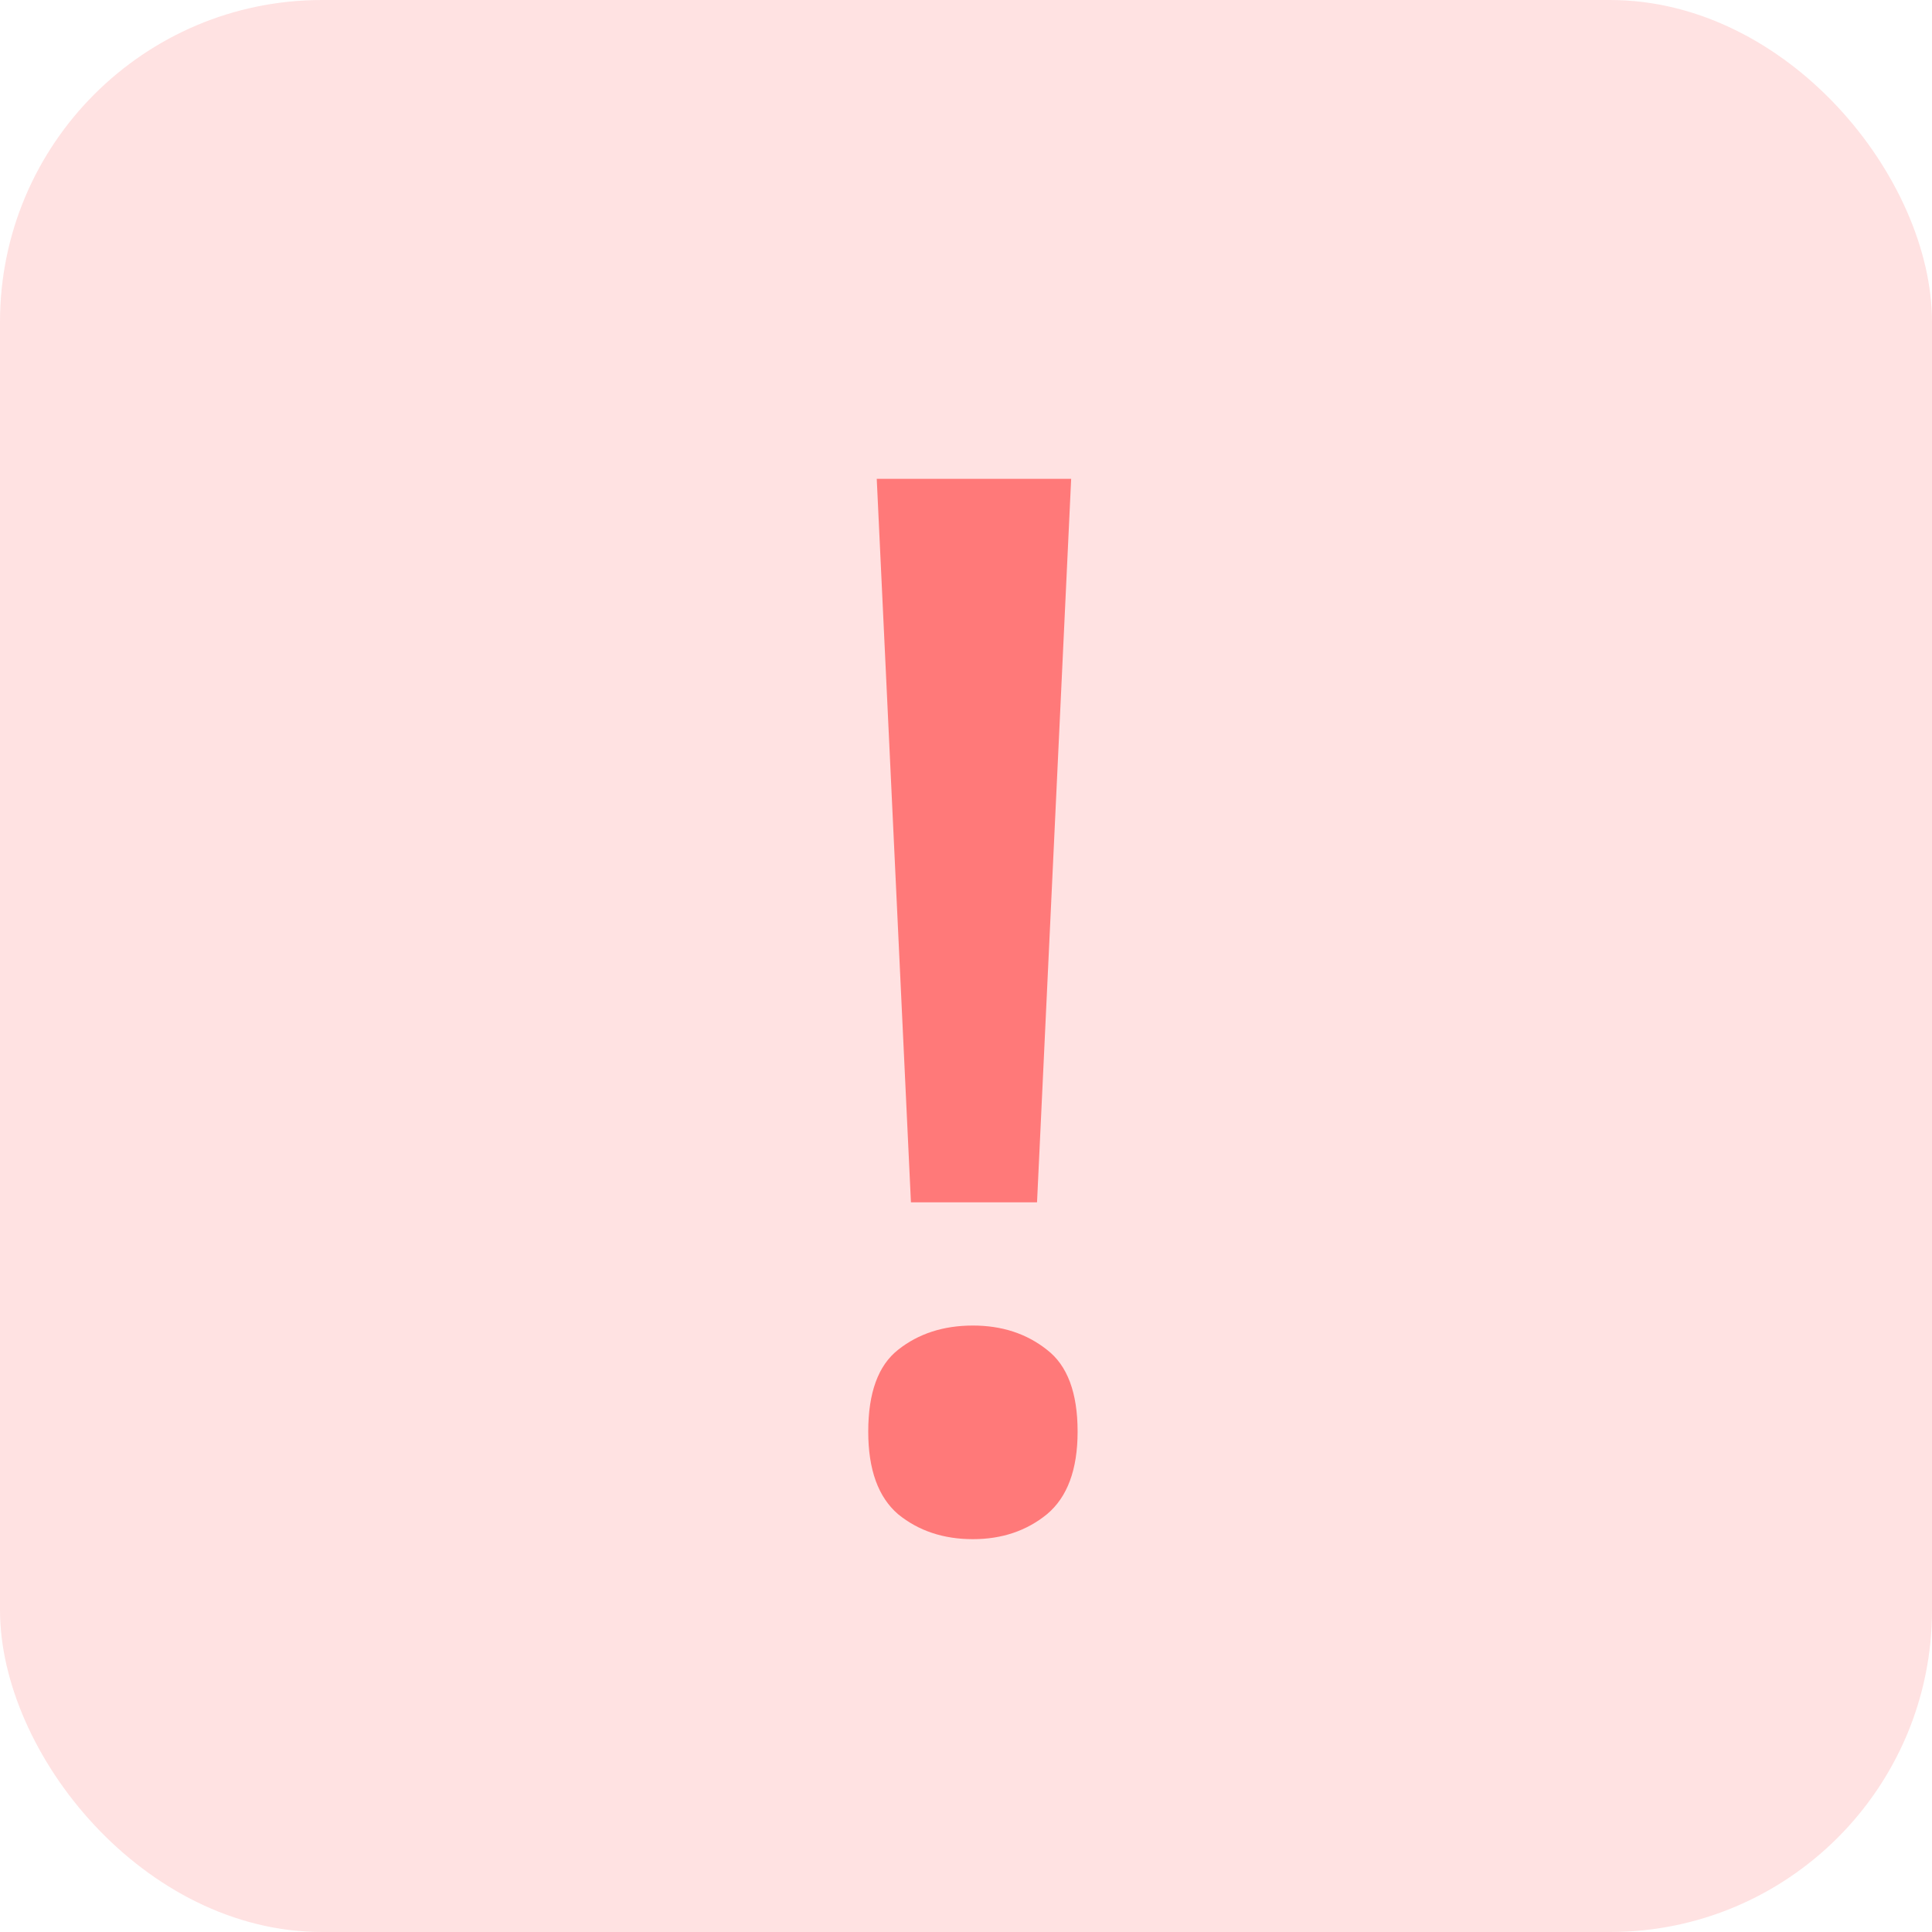
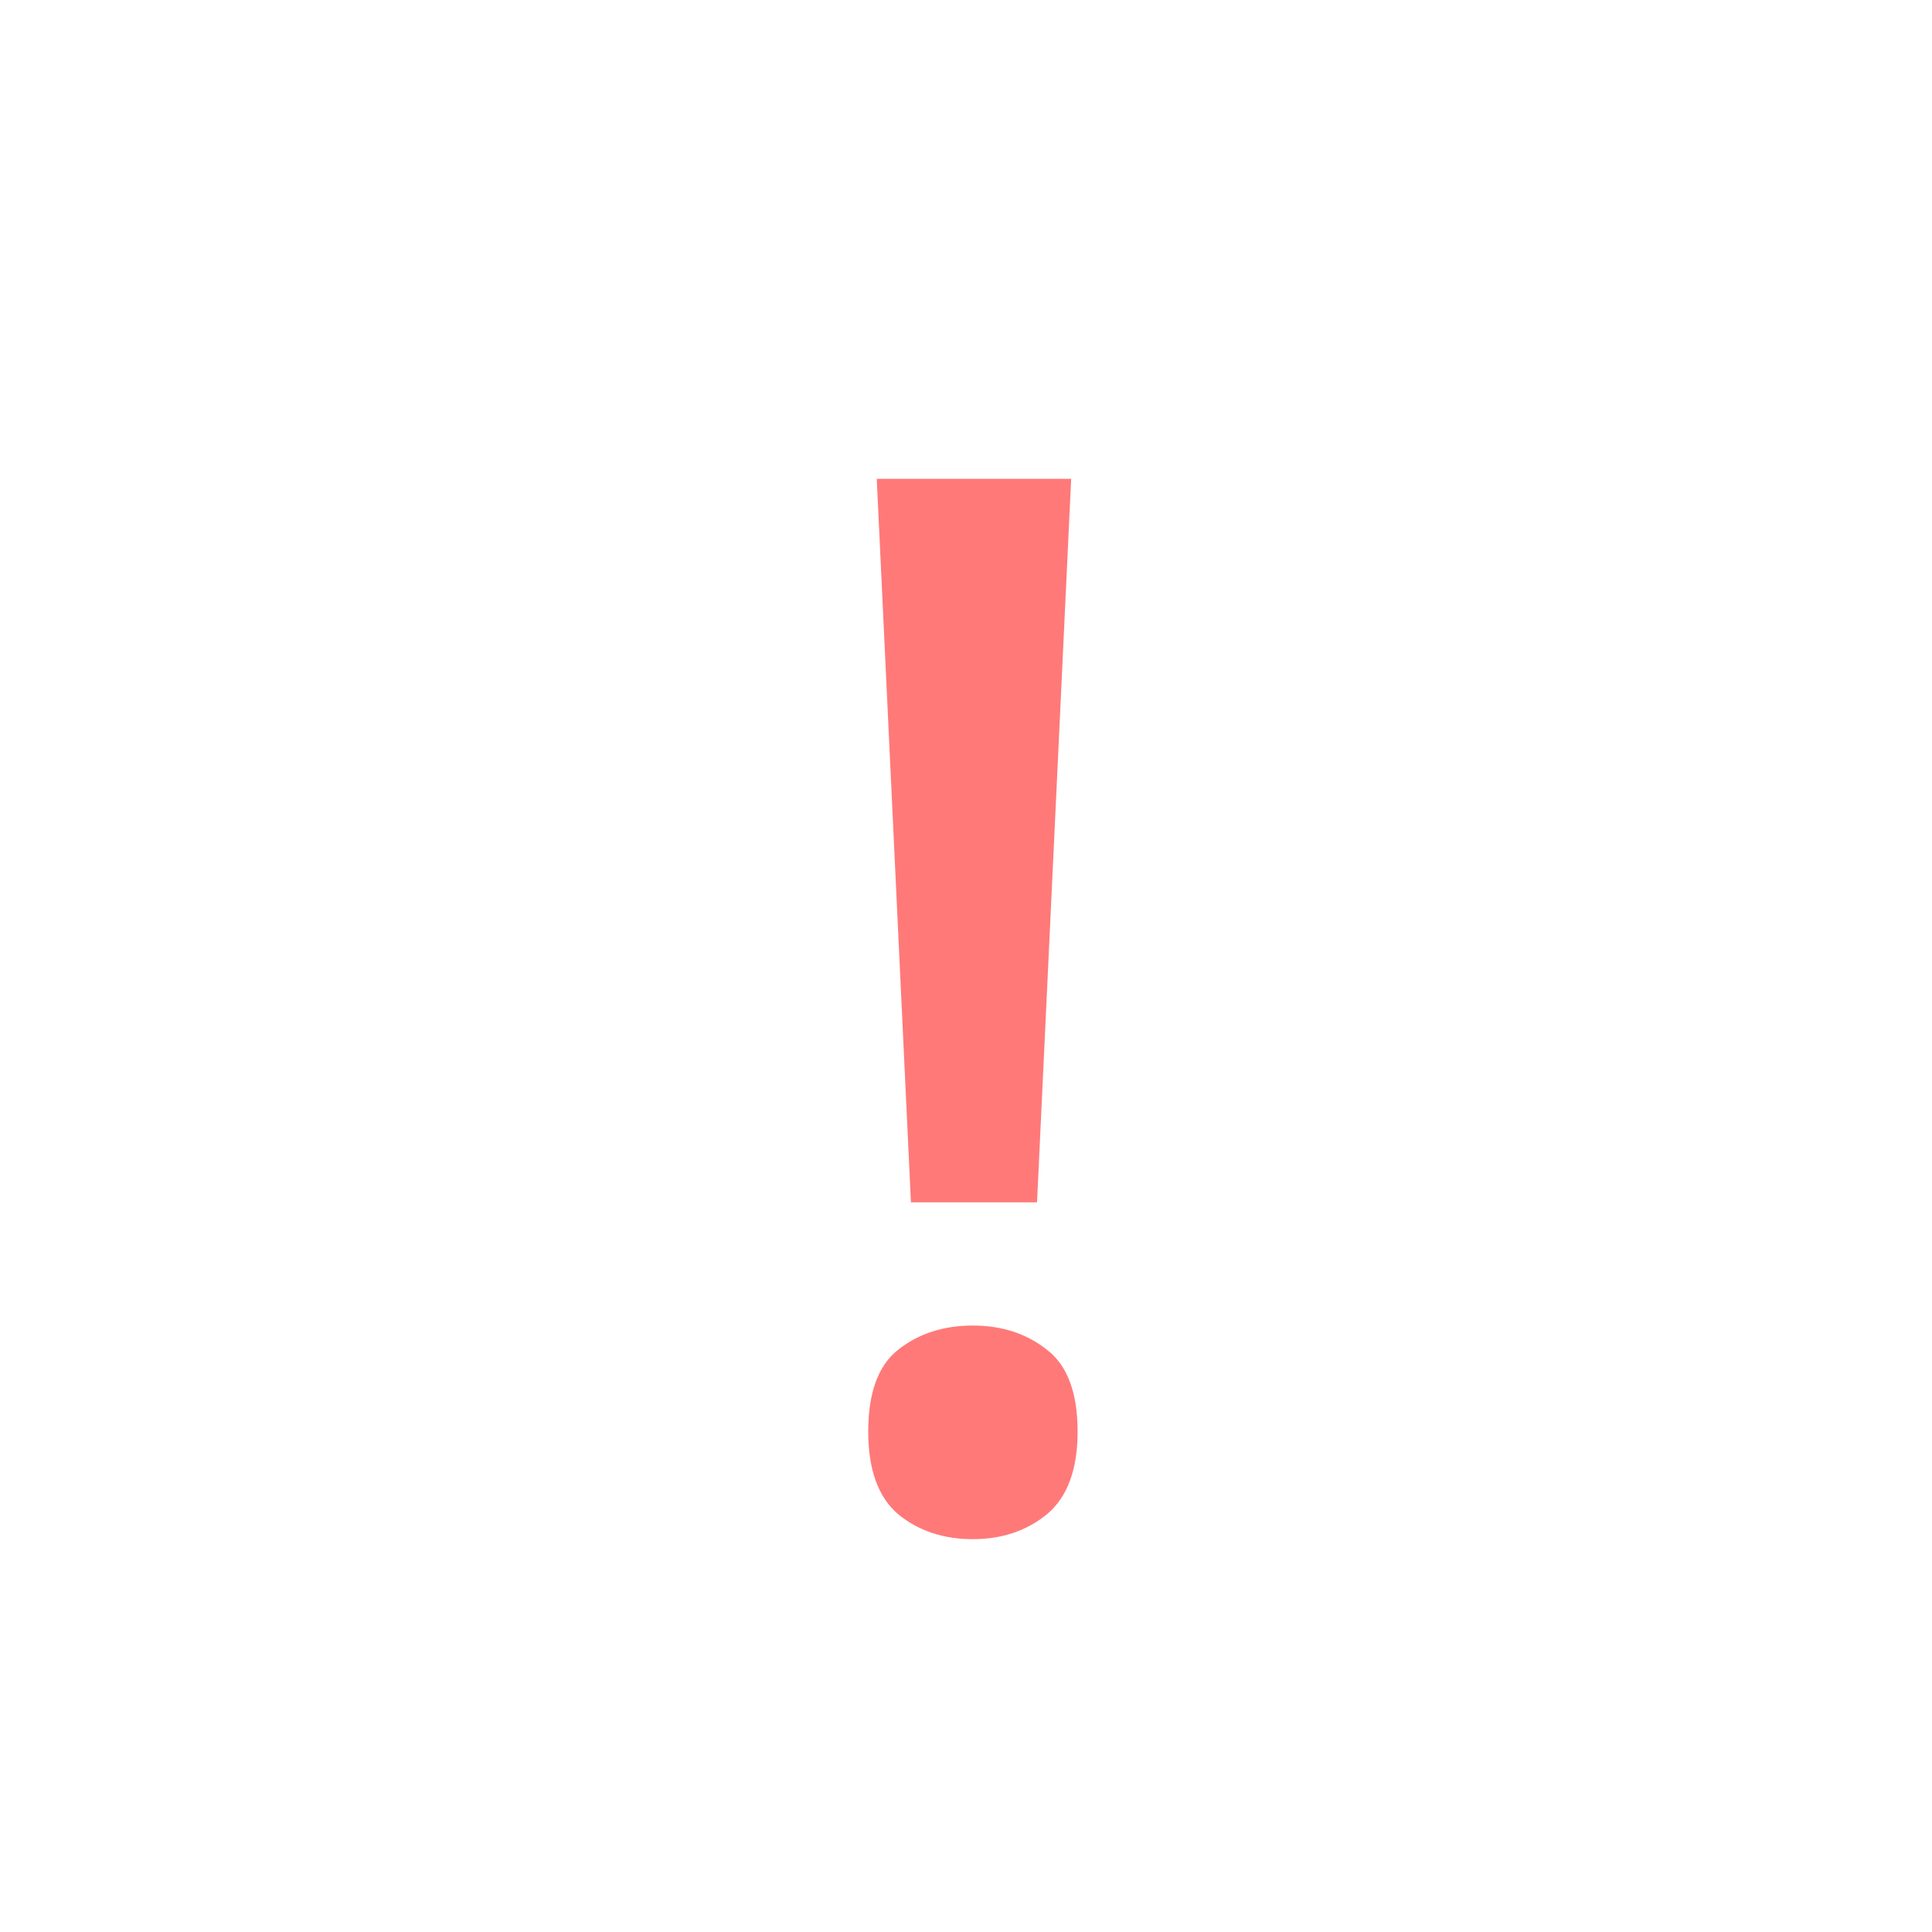
<svg xmlns="http://www.w3.org/2000/svg" width="30" height="30" viewBox="0 0 30 30" fill="none">
-   <rect width="30" height="30" rx="5" fill="#FFE2E2" />
  <path d="M16.103 18.67H14.145L13.614 7.435H16.633L16.103 18.67ZM13.482 22.23C13.482 21.626 13.637 21.202 13.946 20.959C14.263 20.708 14.65 20.583 15.107 20.583C15.557 20.583 15.94 20.708 16.257 20.959C16.574 21.202 16.733 21.626 16.733 22.23C16.733 22.82 16.574 23.248 16.257 23.513C15.94 23.771 15.557 23.9 15.107 23.9C14.65 23.9 14.263 23.771 13.946 23.513C13.637 23.248 13.482 22.82 13.482 22.23Z" fill="#FF7979" />
</svg>